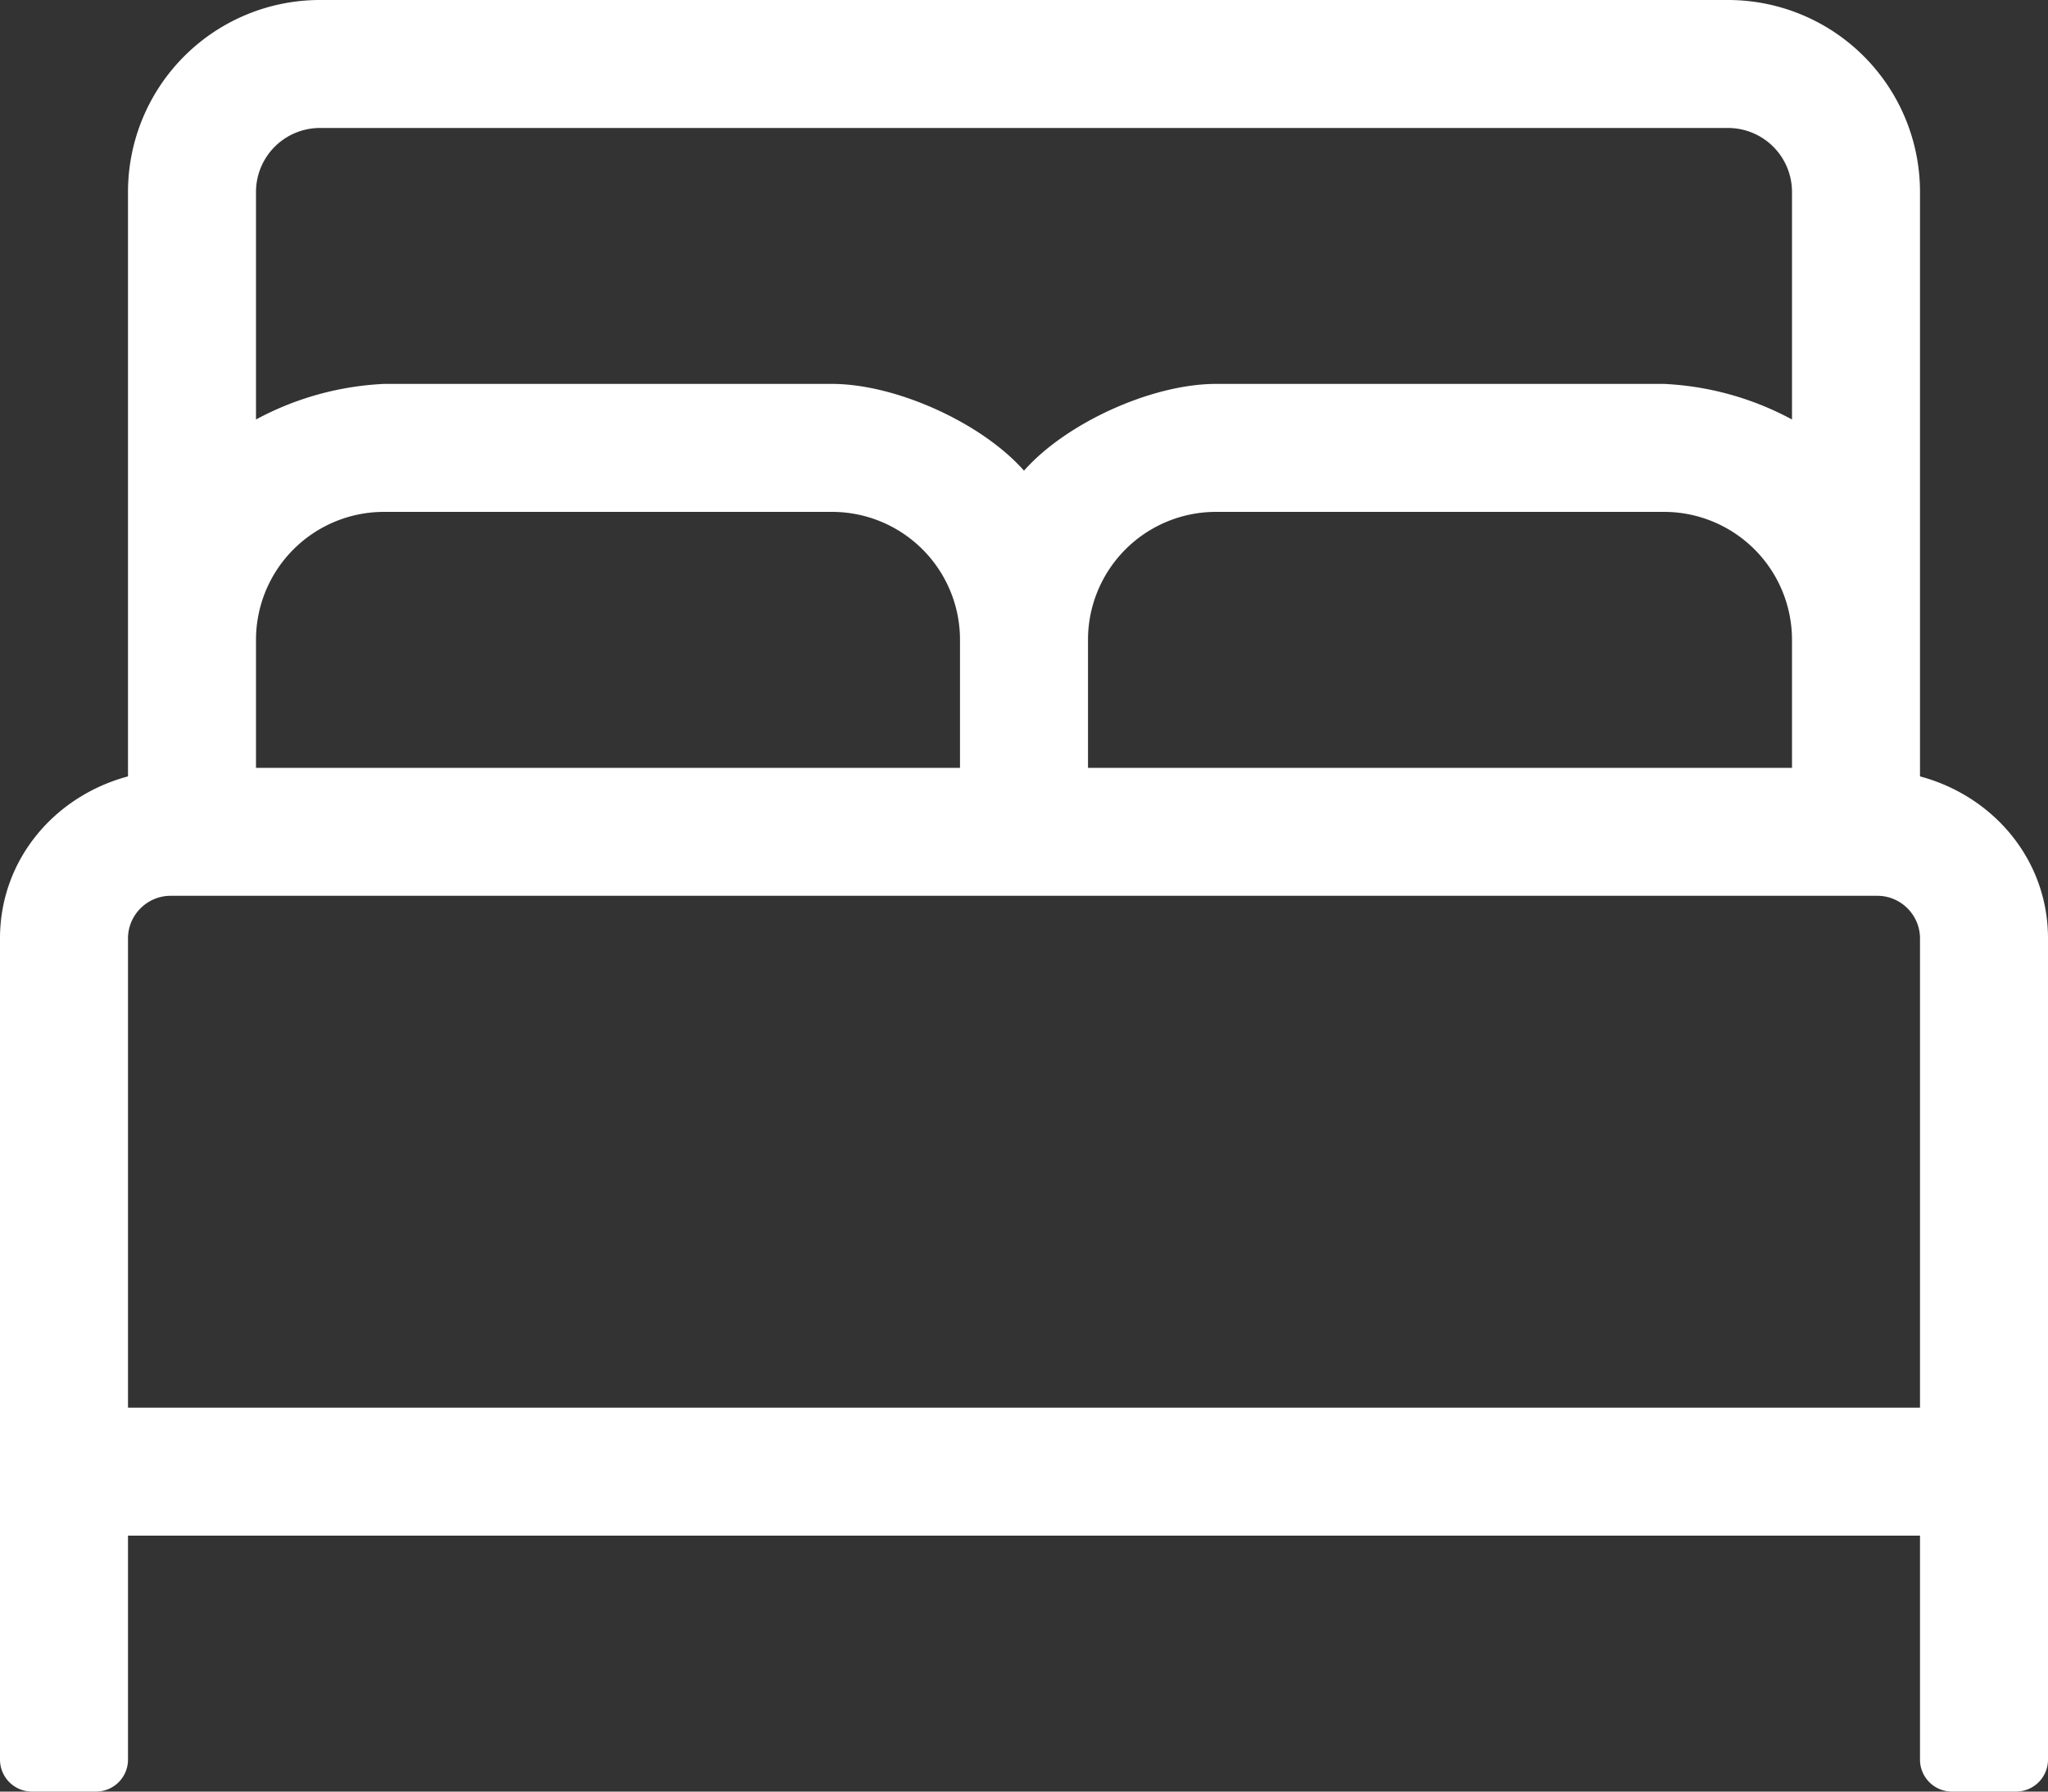
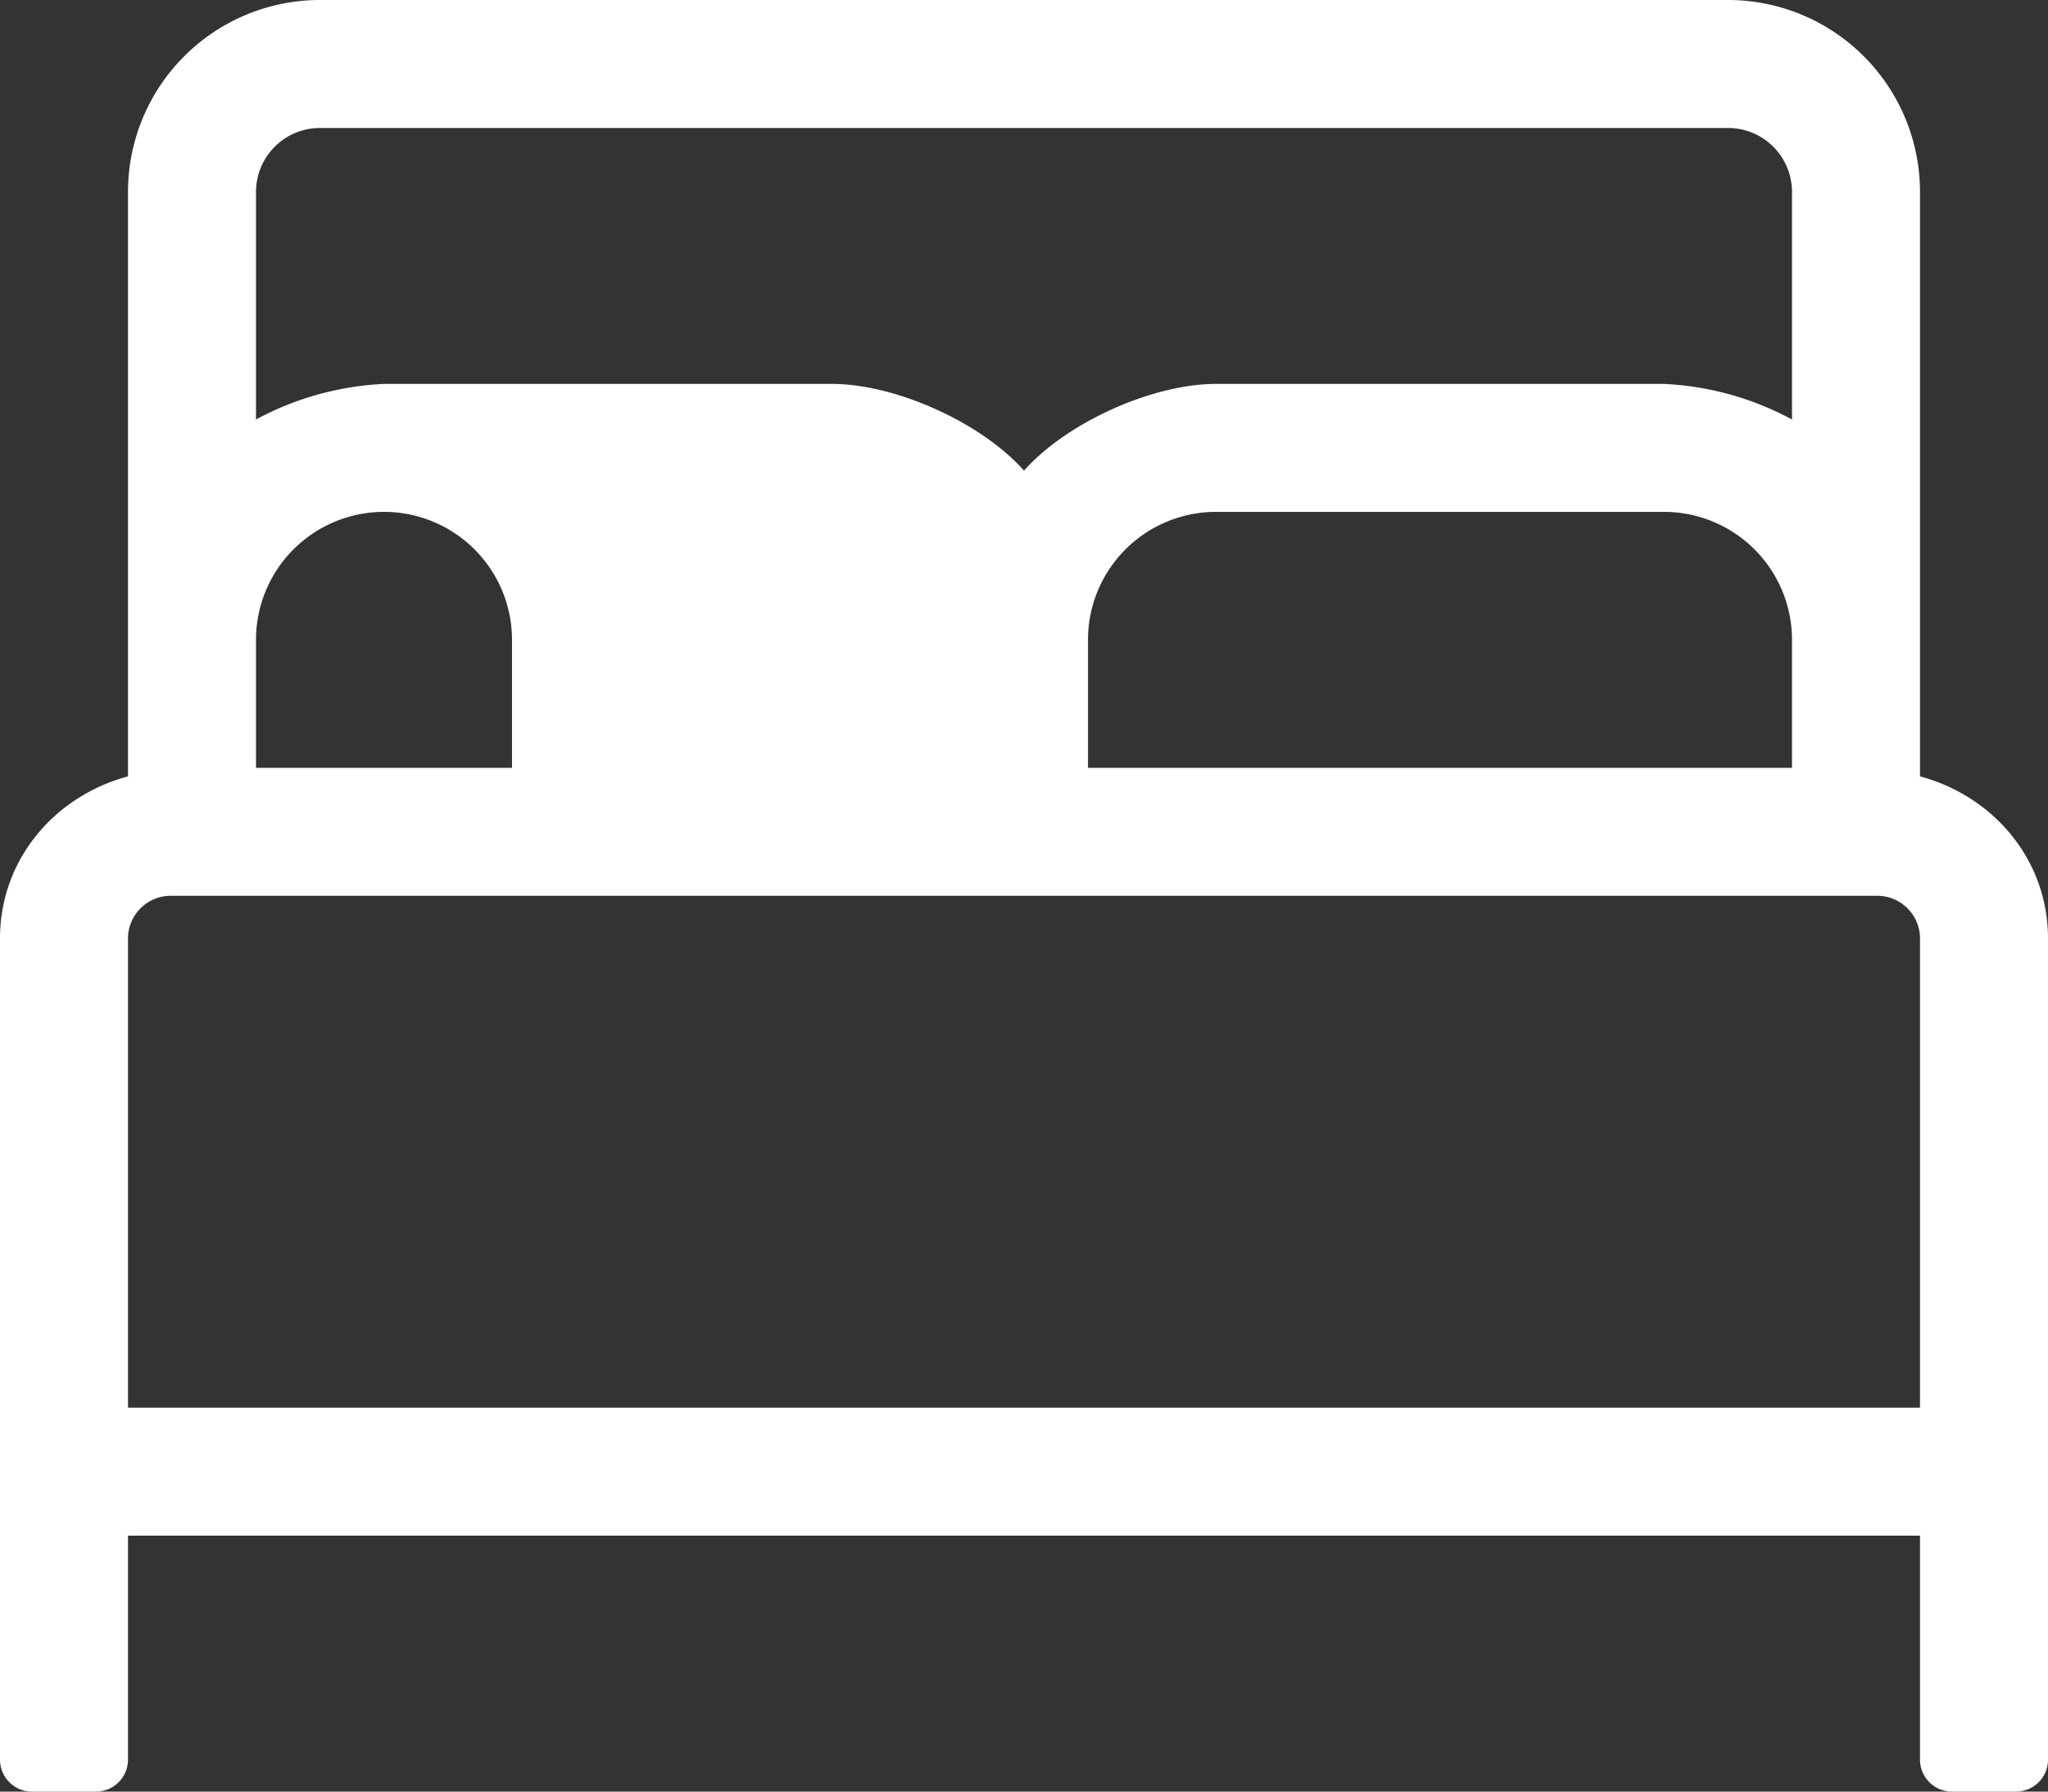
<svg xmlns="http://www.w3.org/2000/svg" width="16" height="14" viewBox="0 0 16 14">
  <rect x="0" y="0" width="16" height="14" fill="#333333" stroke="none" />
  <g>
    <g>
-       <path fill="#ffffff" d="M1 11V7.333C1 7.15 1.15 7 1.333 7h13.334c.183 0 .333.15.333.333V11zM2.5 1h11a.5.5 0 0 1 .5.5v1.778A2.333 2.333 0 0 0 13 3H9.5C9 3 8.33 3.304 8 3.678 7.67 3.304 6.999 3 6.5 3H3a2.333 2.333 0 0 0-1 .278V1.5a.5.5 0 0 1 .5-.5zM14 6H8.5V5a1 1 0 0 1 1-1H13a1 1 0 0 1 1 1zM2 5a1 1 0 0 1 1-1h3.5a1 1 0 0 1 1 1v1H2zm13 1.067V1.5A1.5 1.5 0 0 0 13.5 0h-11A1.5 1.5 0 0 0 1 1.5v4.567c-.57.152-1 .648-1 1.266v6.417c0 .138.112.25.25.25h.5a.25.25 0 0 0 .25-.25V12h14v1.75c0 .138.112.25.25.25h.5a.25.25 0 0 0 .25-.25V7.333c0-.618-.43-1.114-1-1.266z" />
+       <path fill="#ffffff" d="M1 11V7.333C1 7.15 1.15 7 1.333 7h13.334c.183 0 .333.15.333.333V11zM2.5 1h11a.5.5 0 0 1 .5.5v1.778A2.333 2.333 0 0 0 13 3H9.5C9 3 8.33 3.304 8 3.678 7.67 3.304 6.999 3 6.5 3H3a2.333 2.333 0 0 0-1 .278V1.5a.5.5 0 0 1 .5-.5zM14 6H8.5V5a1 1 0 0 1 1-1H13a1 1 0 0 1 1 1zM2 5a1 1 0 0 1 1-1a1 1 0 0 1 1 1v1H2zm13 1.067V1.5A1.5 1.5 0 0 0 13.5 0h-11A1.5 1.5 0 0 0 1 1.5v4.567c-.57.152-1 .648-1 1.266v6.417c0 .138.112.25.25.25h.5a.25.25 0 0 0 .25-.25V12h14v1.75c0 .138.112.25.25.25h.5a.25.25 0 0 0 .25-.25V7.333c0-.618-.43-1.114-1-1.266z" />
    </g>
  </g>
</svg>